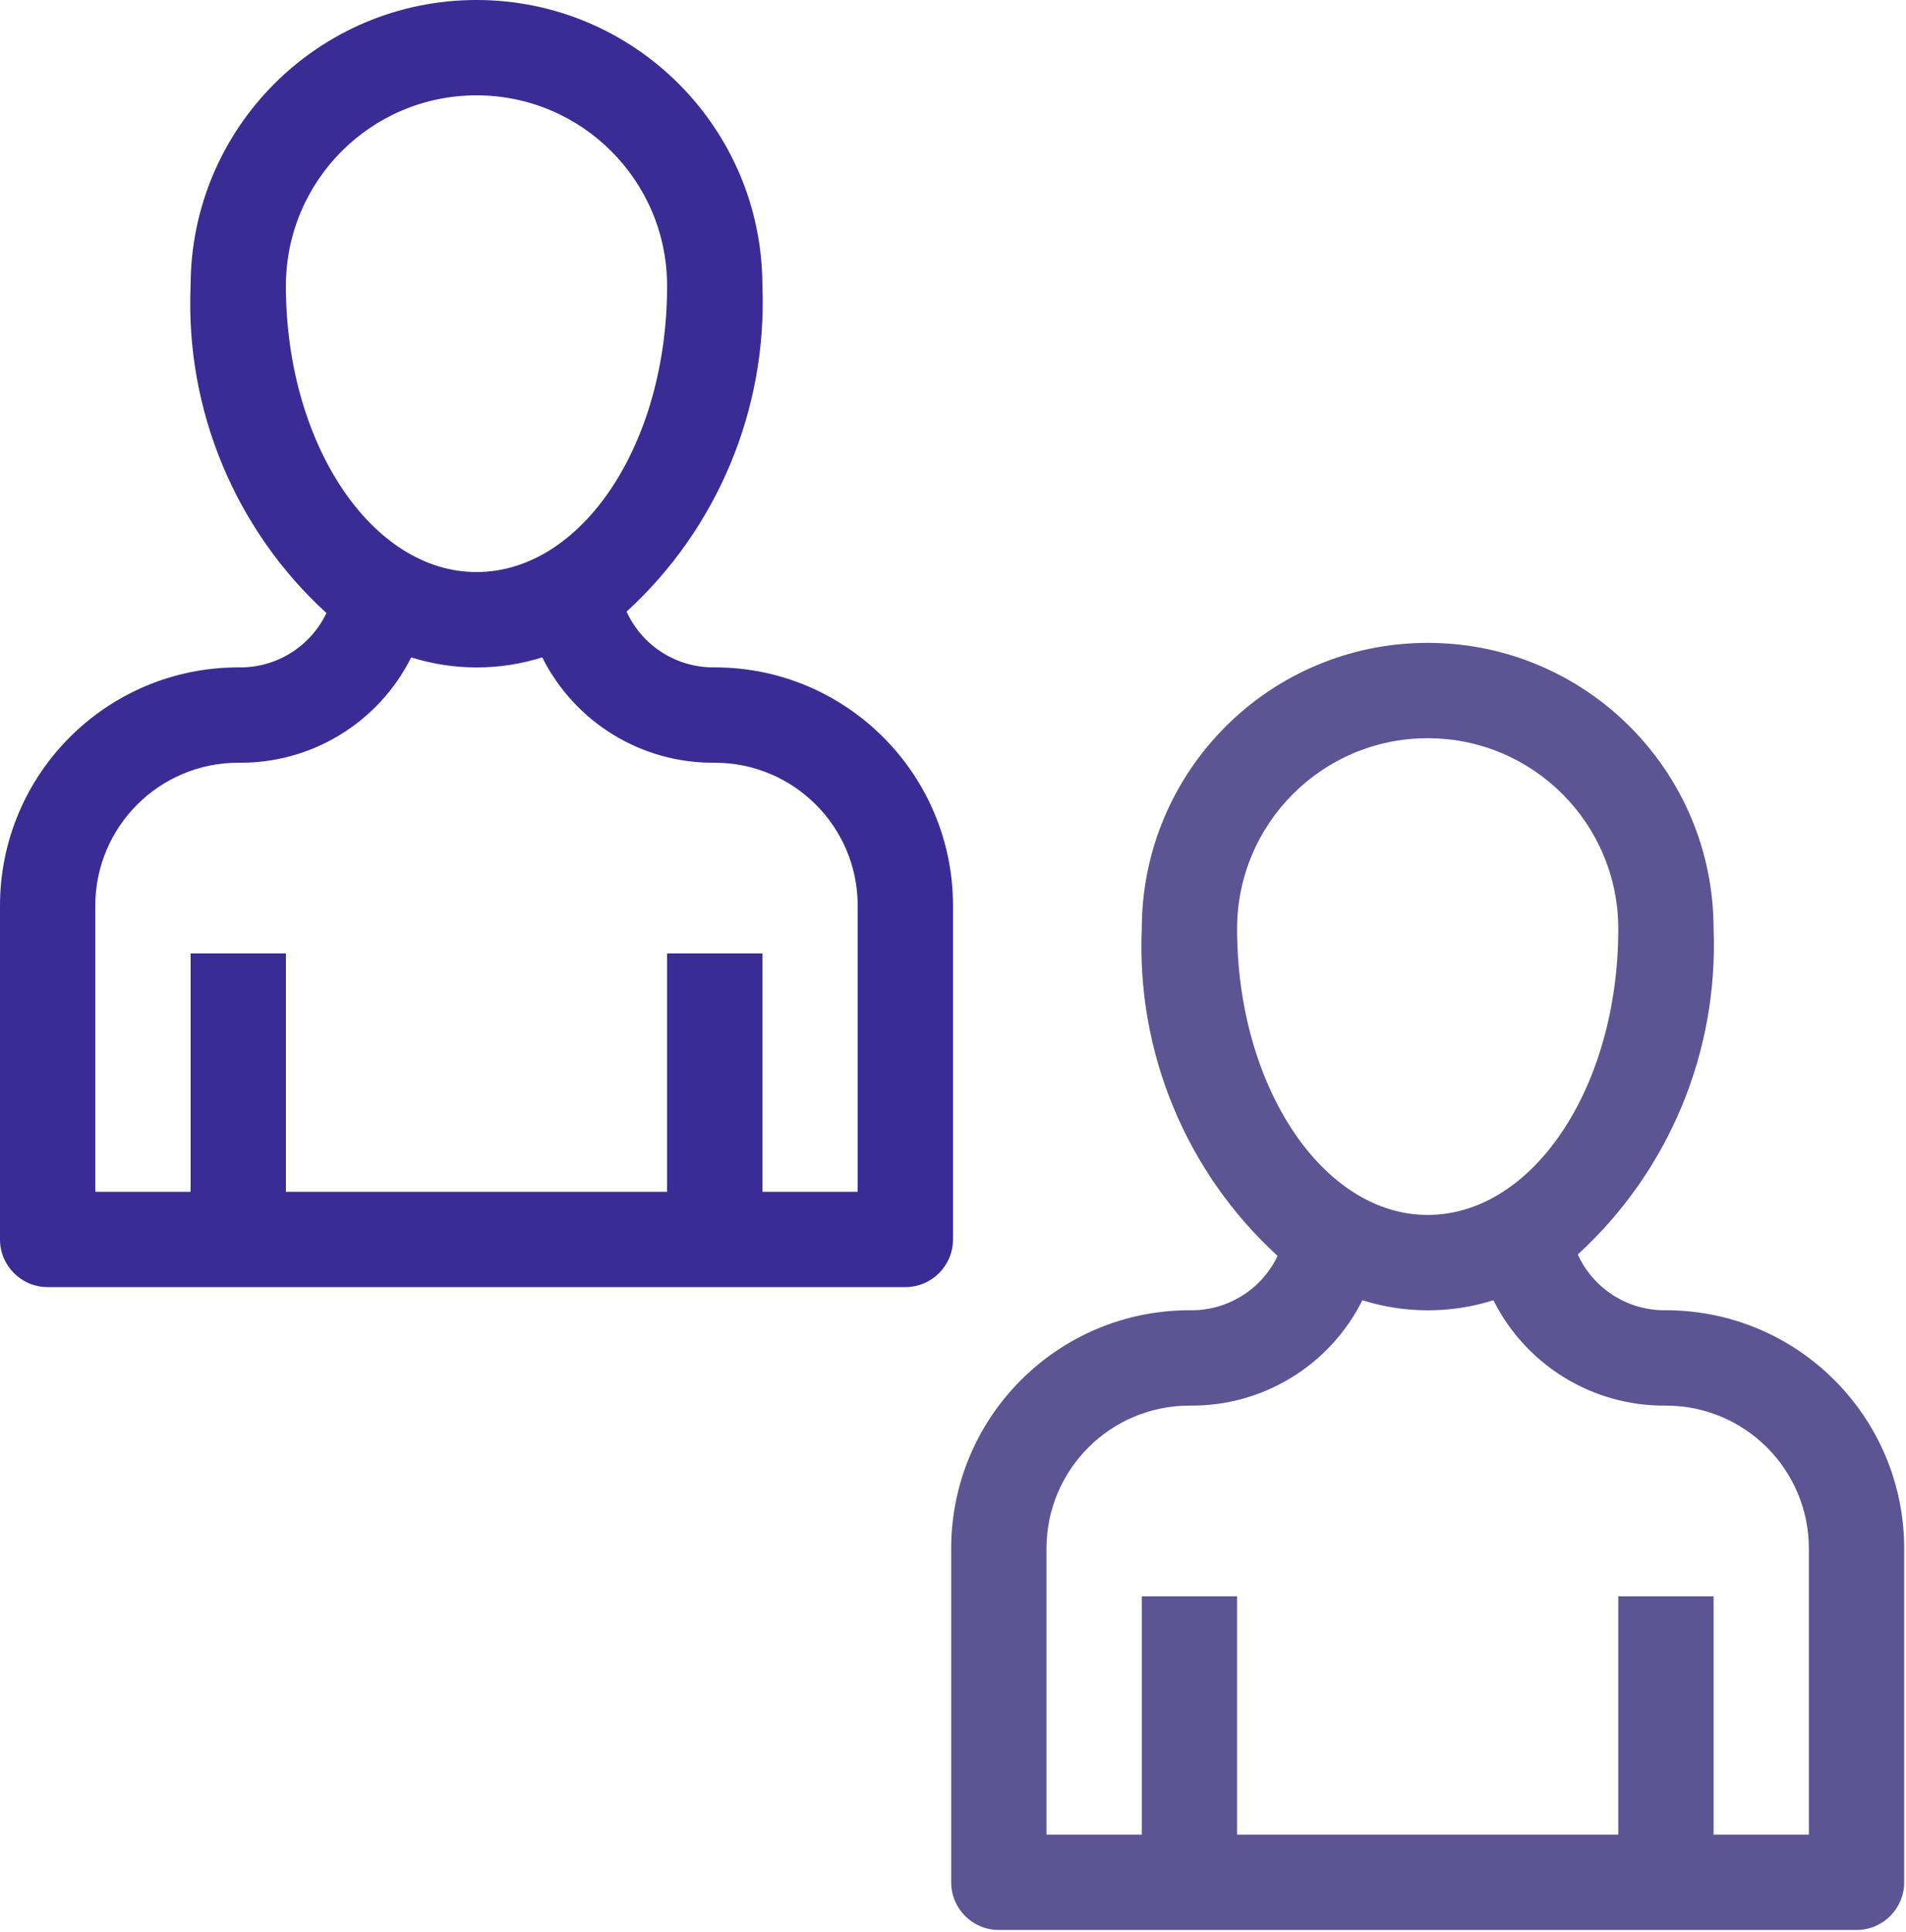
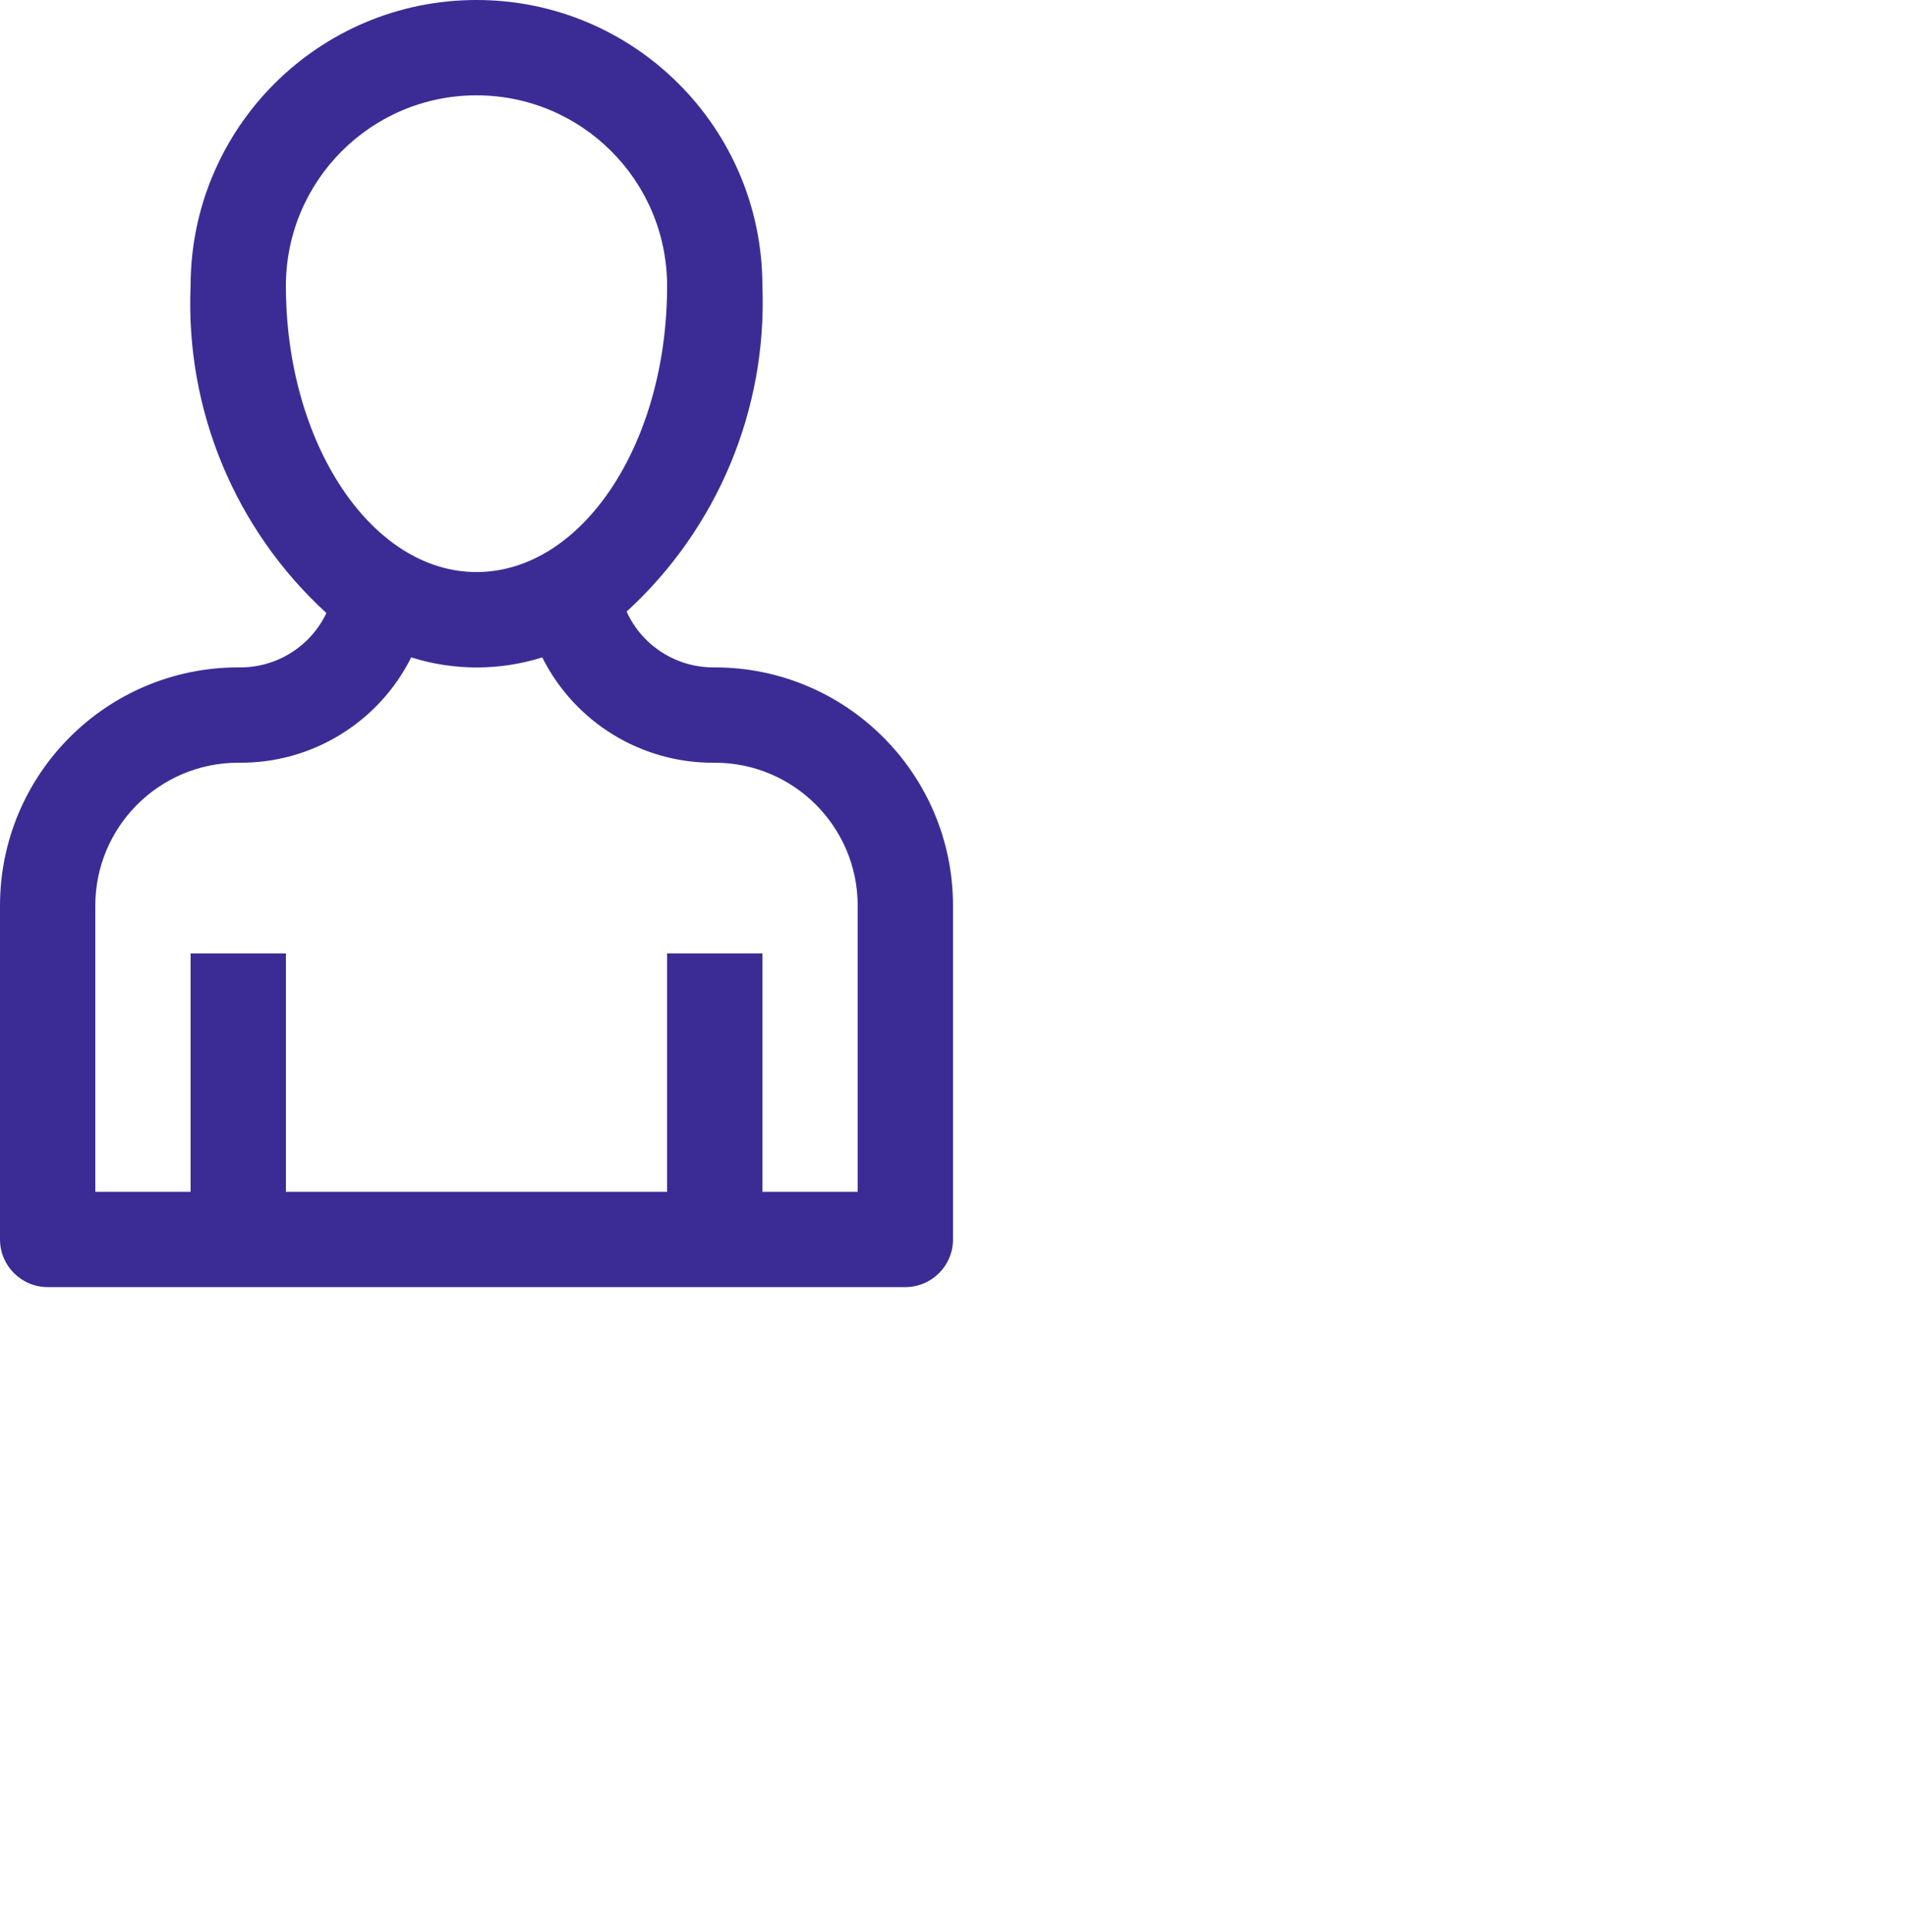
<svg xmlns="http://www.w3.org/2000/svg" width="525" height="532" viewBox="0 0 525 532" fill="none">
-   <path d="M458.874 360.75C448.448 360.907 438.918 354.88 434.593 345.393C459.646 322.473 473.331 289.679 471.999 255.75C471.999 212.258 436.741 177 393.249 177C349.757 177 314.499 212.258 314.499 255.75C313.051 289.816 326.745 322.777 351.905 345.787C347.463 355.12 337.958 360.977 327.625 360.75C291.381 360.75 262 390.131 262 426.374V518.25C262 525.498 267.877 531.375 275.125 531.375H511.375C518.624 531.375 524.501 525.498 524.501 518.25V426.374C524.498 390.131 495.117 360.75 458.874 360.75ZM340.749 255.75C340.749 226.755 364.253 203.25 393.249 203.25C422.244 203.25 445.748 226.755 445.748 255.75C445.748 299.325 422.255 334.5 393.248 334.5C364.242 334.5 340.749 298.931 340.749 255.75ZM498.249 505.125H471.999V439.501H445.748V505.125H340.749V439.501H314.499V505.125H288.248V426.375C288.248 404.629 305.877 387 327.623 387C347.753 387.266 366.26 375.998 375.267 357.995C387.014 361.692 399.613 361.692 411.36 357.995C420.347 375.954 438.791 387.216 458.872 387C480.619 387 498.247 404.629 498.247 426.375V505.125H498.249Z" fill="#5D5493" />
  <path d="M262.5 341.25V249.374C262.5 213.131 233.118 183.75 196.875 183.75C186.449 183.907 176.919 177.88 172.594 168.393C197.648 145.473 211.332 112.68 210 78.75C210 35.258 174.743 0 131.25 0C87.758 0 52.5 35.258 52.5 78.75C51.052 112.816 64.746 145.777 89.907 168.787C85.465 178.12 75.959 183.977 65.626 183.75C29.381 183.75 0 213.131 0 249.375V341.251C0 348.498 5.877 354.375 13.125 354.375H249.375C256.624 354.375 262.5 348.498 262.5 341.25ZM78.75 78.75C78.75 49.755 102.256 26.25 131.25 26.25C160.245 26.25 183.75 49.755 183.75 78.75C183.75 122.325 160.256 157.5 131.249 157.5C102.243 157.5 78.75 121.931 78.75 78.75ZM236.25 328.125H210V262.501H183.751V328.125H78.75V262.501H52.5V328.125H26.25V249.375C26.25 227.629 43.879 210 65.625 210C85.754 210.266 104.261 198.998 113.268 180.995C125.016 184.692 137.614 184.692 149.362 180.995C158.348 198.954 176.793 210.216 196.874 210C218.62 210 236.249 227.629 236.249 249.375V328.125H236.25Z" fill="#3B2C95" />
</svg>